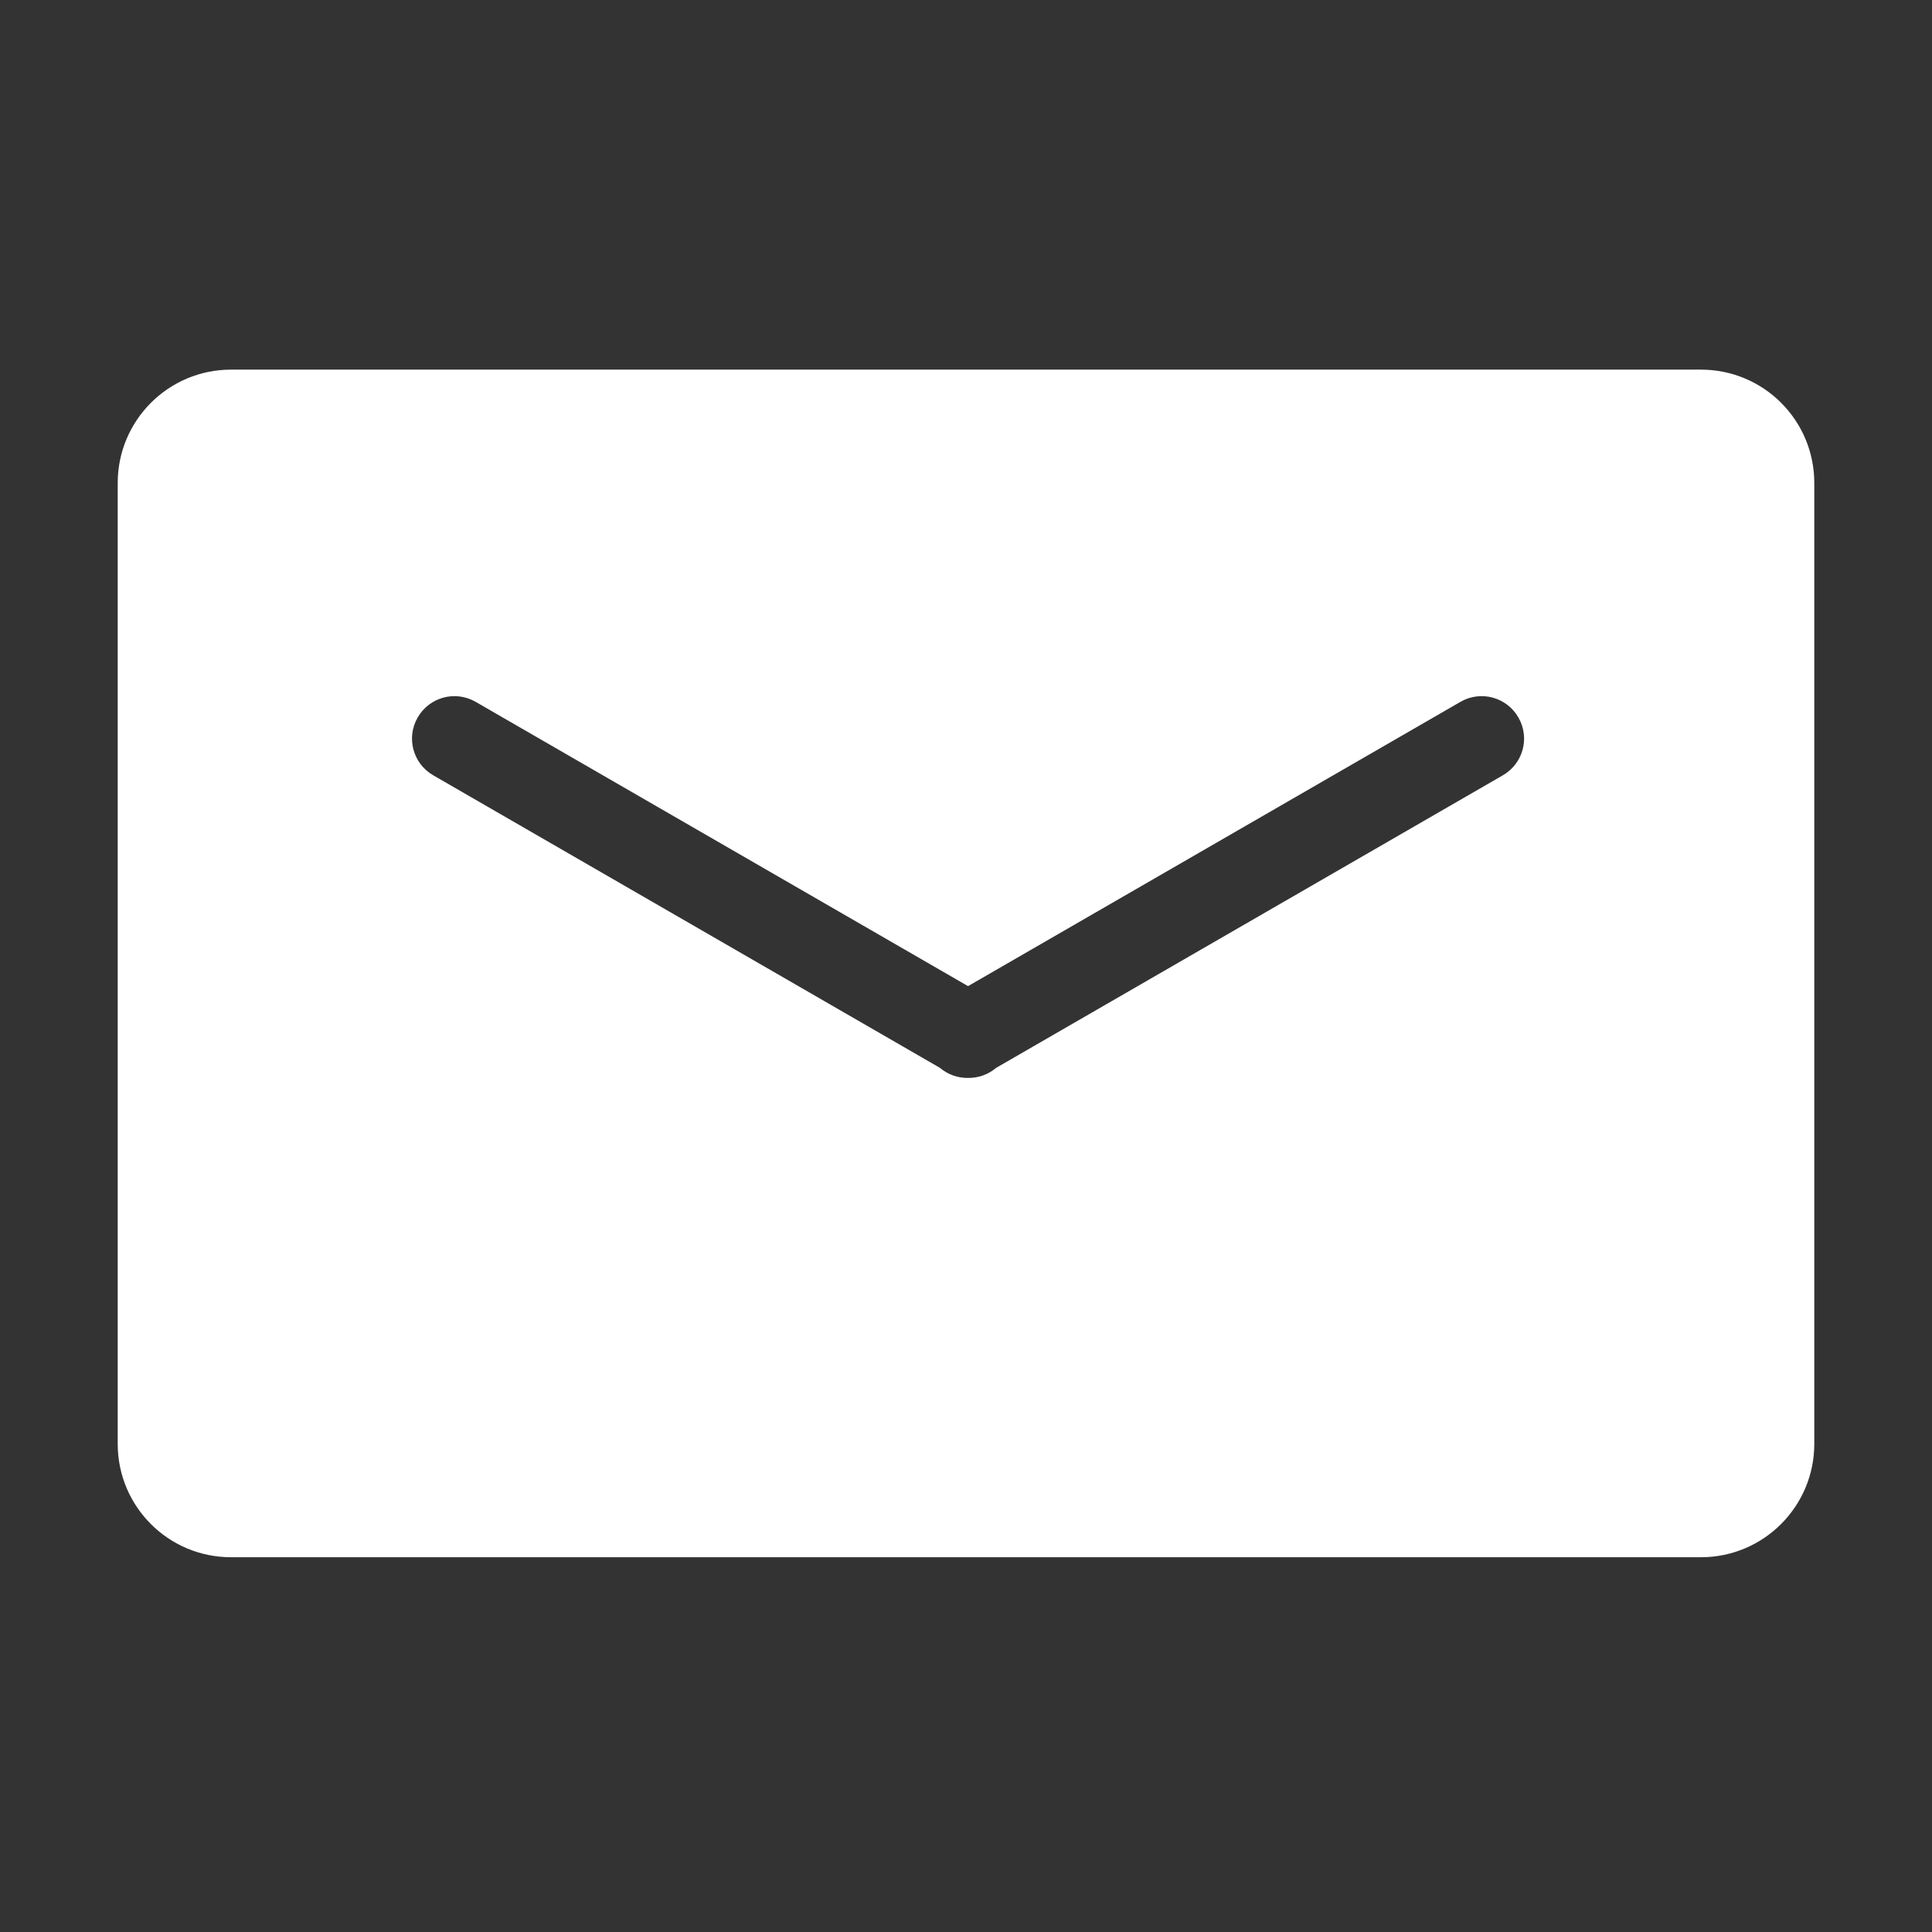
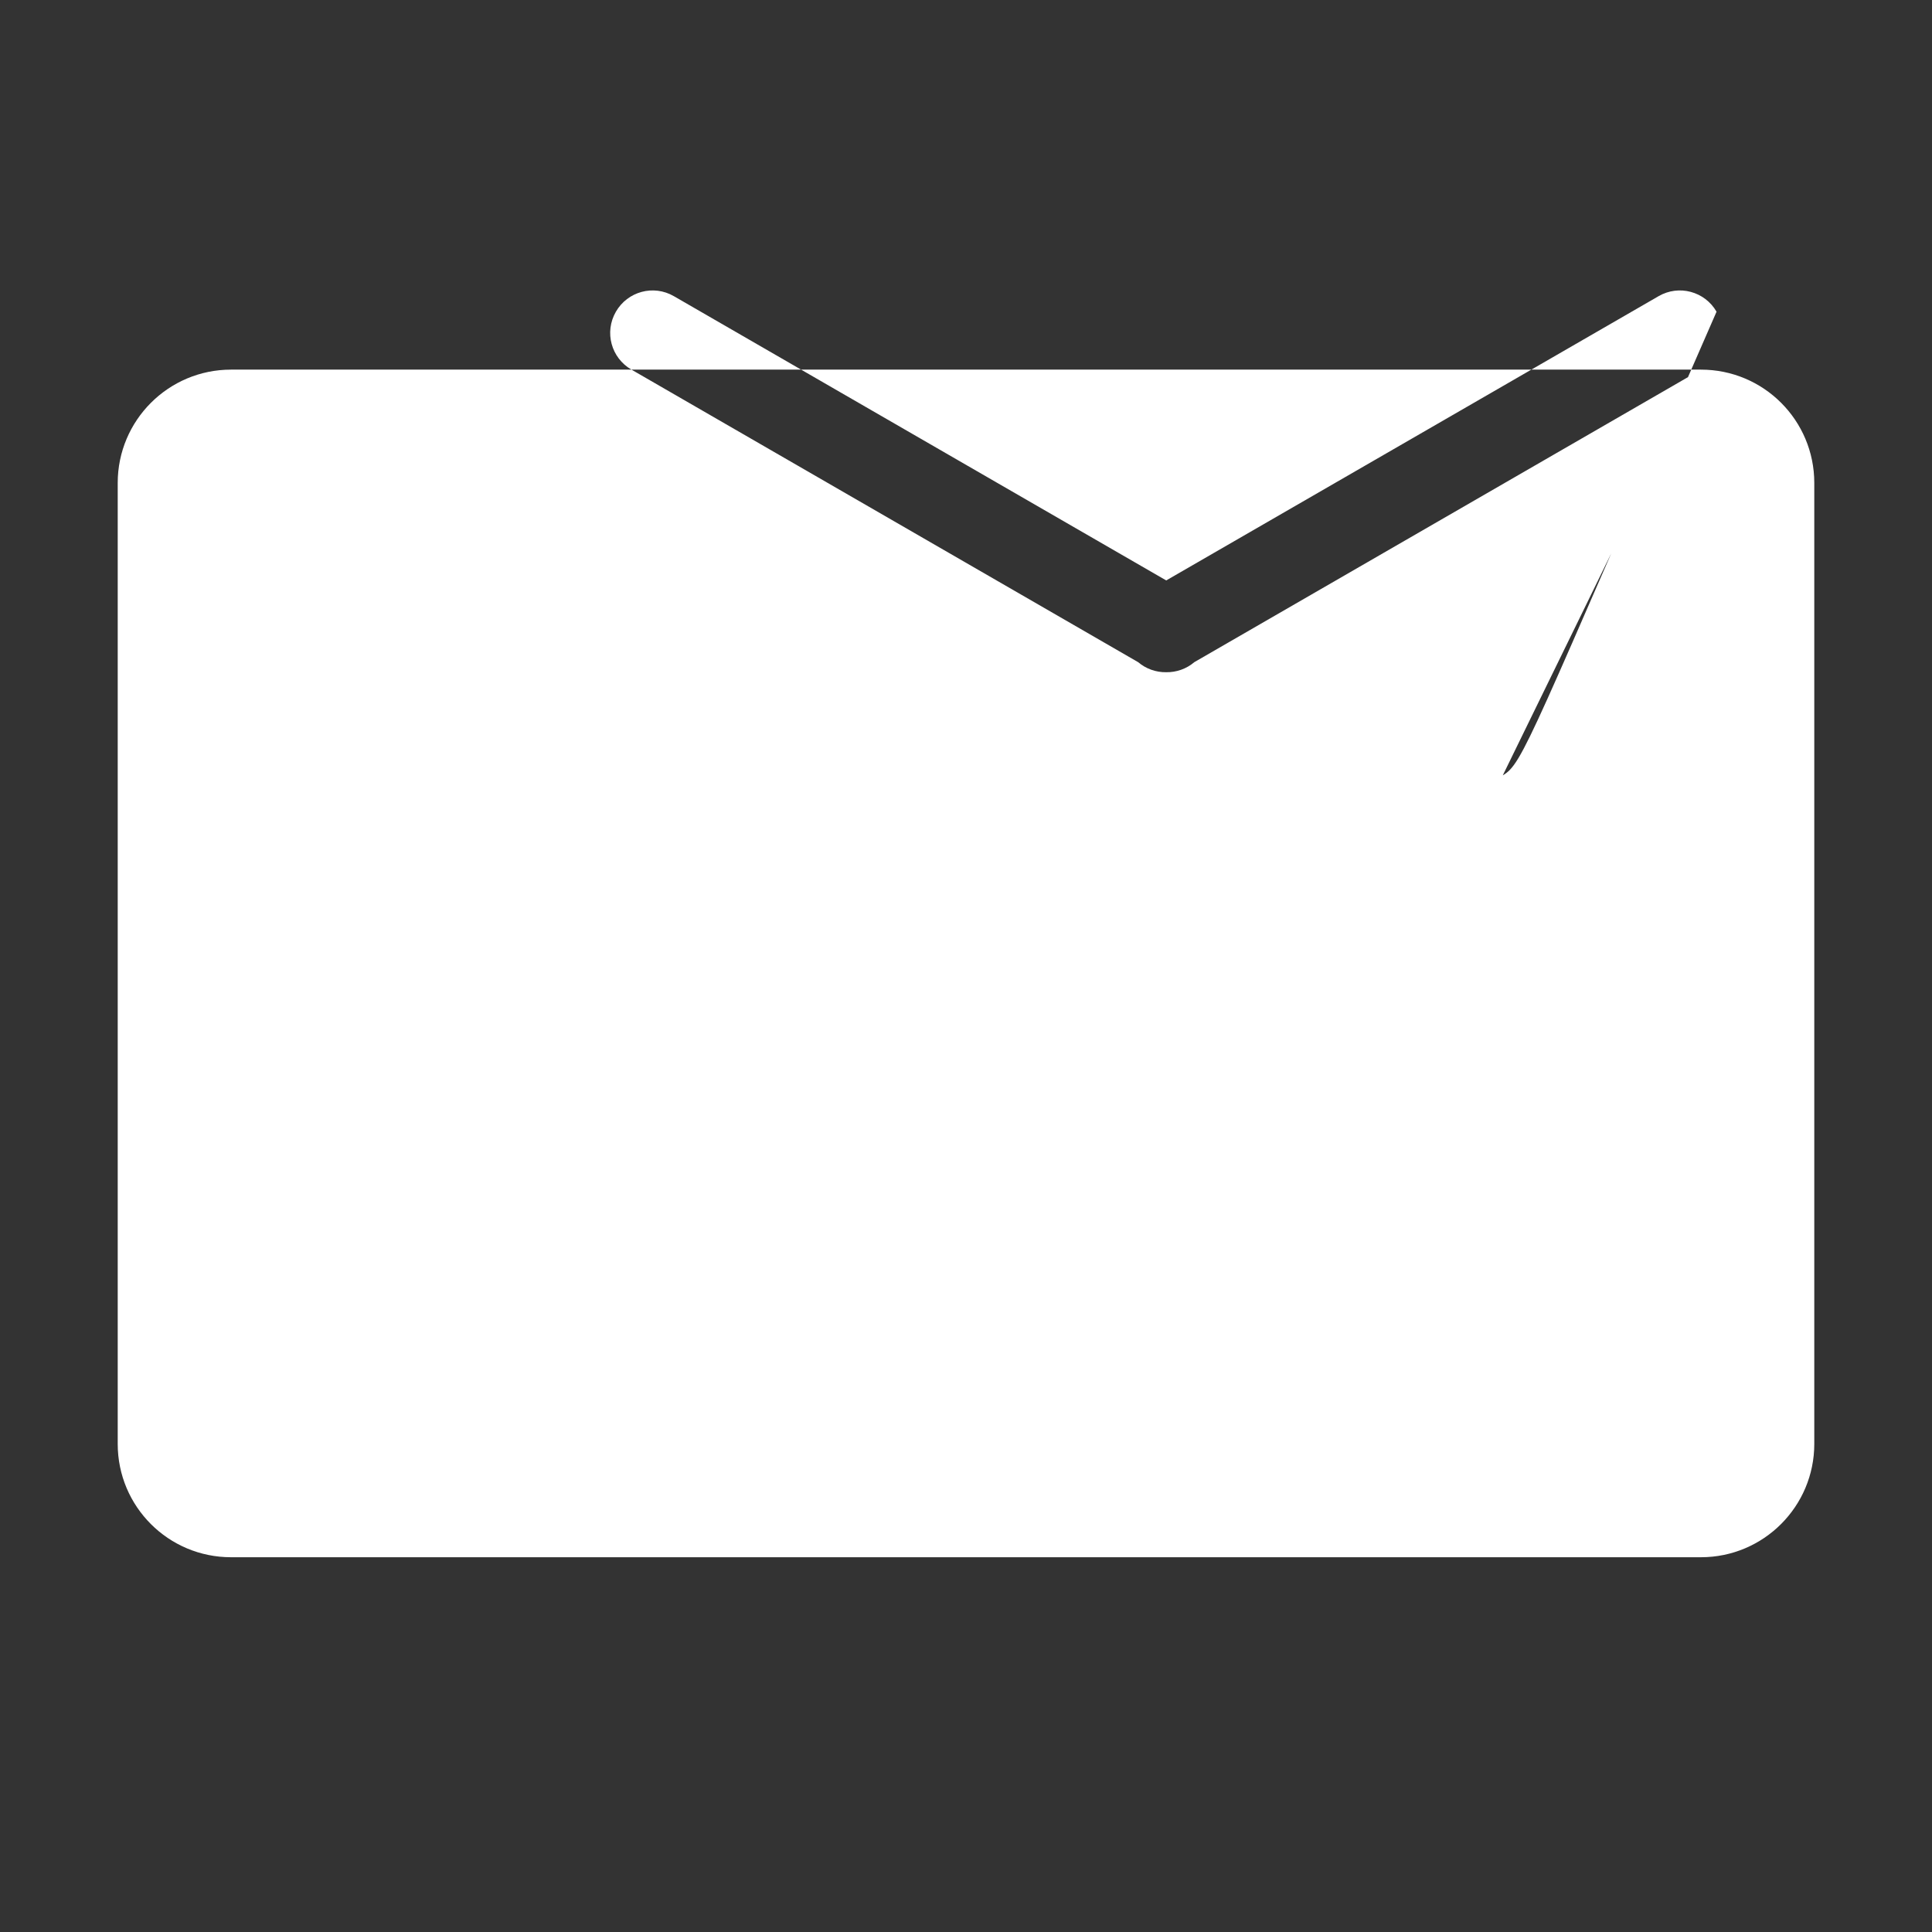
<svg xmlns="http://www.w3.org/2000/svg" t="1559648634209" class="icon" style="" viewBox="0 0 1024 1024" version="1.1" p-id="7039" width="16" height="16">
  <rect x="0" y="0" width="1024" height="1024" fill="#333333" stroke="none" />
  <defs>
    <style type="text/css" />
  </defs>
-   <path d="M901.558 195.911 122.432 195.911c-33.127 0-60.042 26.901-60.042 60.065l0 509.325c0 33.222 26.885 60.065 60.042 60.065l779.126 0c33.136 0 60.052-26.902 60.052-60.065L961.61 255.976C961.61 222.752 934.724 195.911 901.558 195.911zM796.517 410.939l-268.55 155.051c-4.157 3.542-9.485 5.416-14.886 5.328-5.4 0.088-10.726-1.787-14.884-5.328l-268.551-155.051c-10.765-6.205-14.497-19.876-8.247-30.706 6.212-10.743 19.897-14.489 30.728-8.225l260.954 150.661 260.956-150.661c10.83-6.264 24.514-2.517 30.721 8.225C811.022 391.064 807.276 404.734 796.517 410.939z" p-id="7040" fill="#ffffff" />
+   <path d="M901.558 195.911 122.432 195.911c-33.127 0-60.042 26.901-60.042 60.065l0 509.325c0 33.222 26.885 60.065 60.042 60.065l779.126 0c33.136 0 60.052-26.902 60.052-60.065L961.61 255.976C961.61 222.752 934.724 195.911 901.558 195.911zl-268.55 155.051c-4.157 3.542-9.485 5.416-14.886 5.328-5.4 0.088-10.726-1.787-14.884-5.328l-268.551-155.051c-10.765-6.205-14.497-19.876-8.247-30.706 6.212-10.743 19.897-14.489 30.728-8.225l260.954 150.661 260.956-150.661c10.83-6.264 24.514-2.517 30.721 8.225C811.022 391.064 807.276 404.734 796.517 410.939z" p-id="7040" fill="#ffffff" />
</svg>